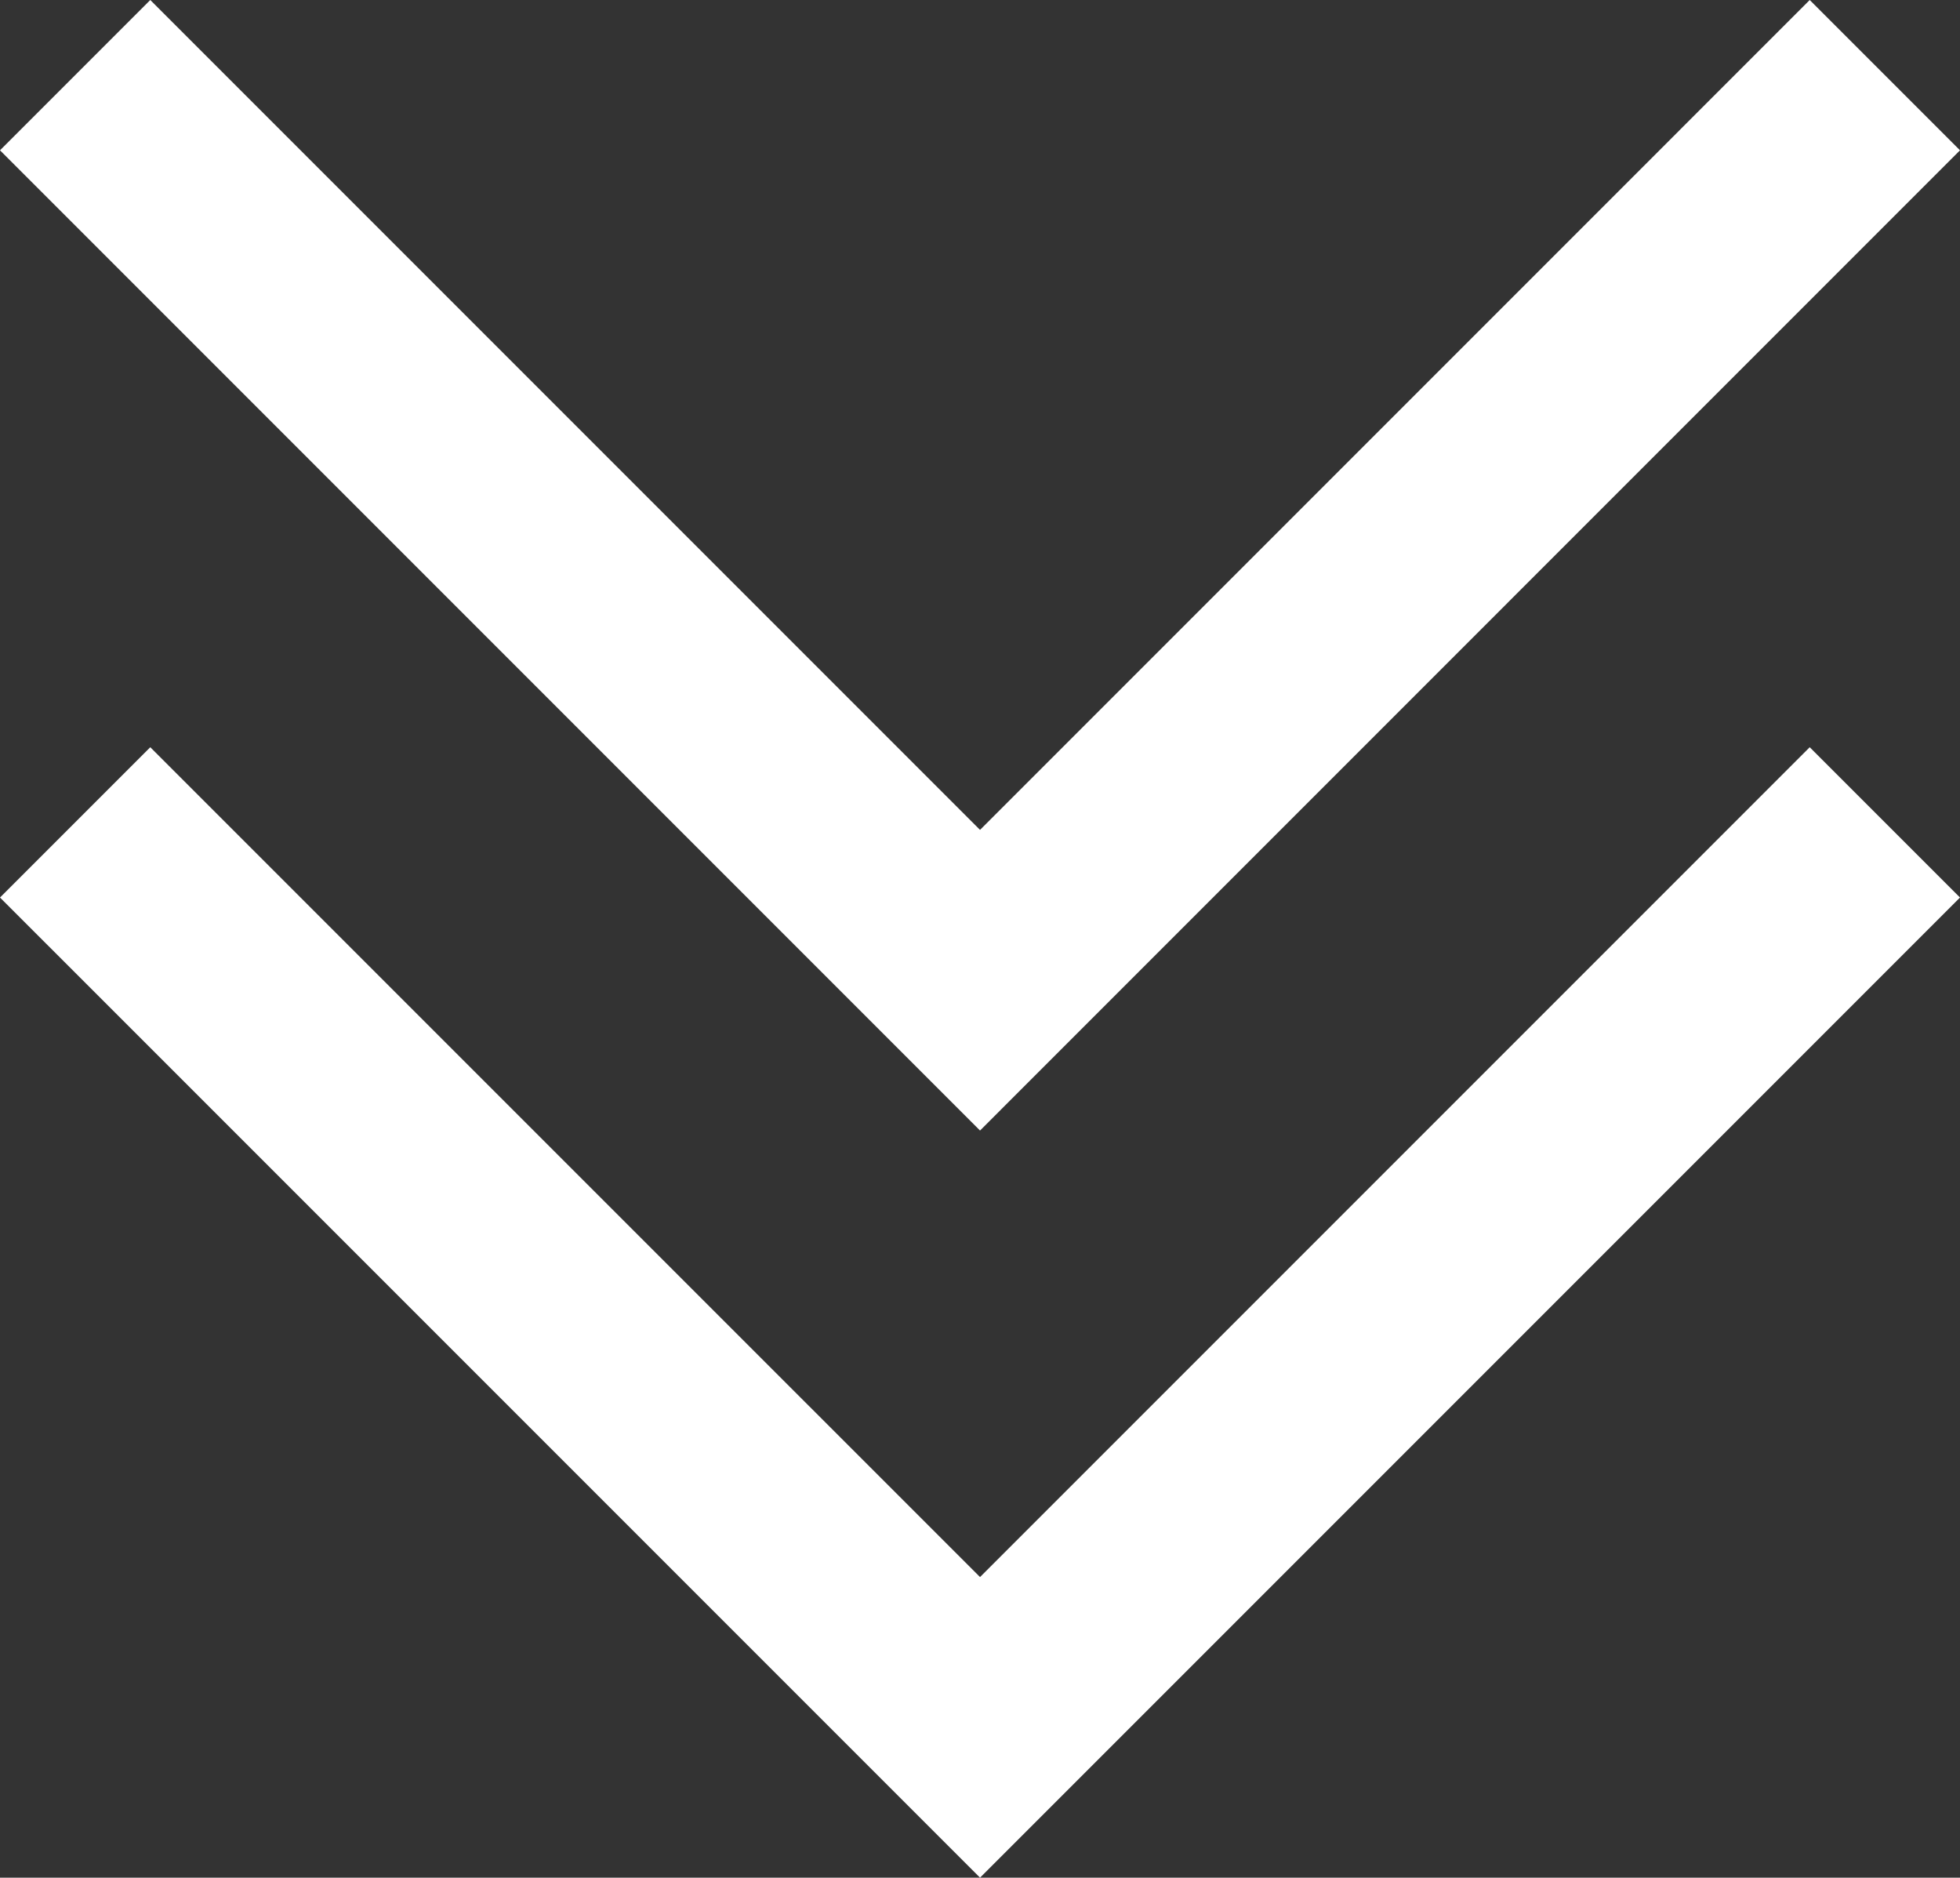
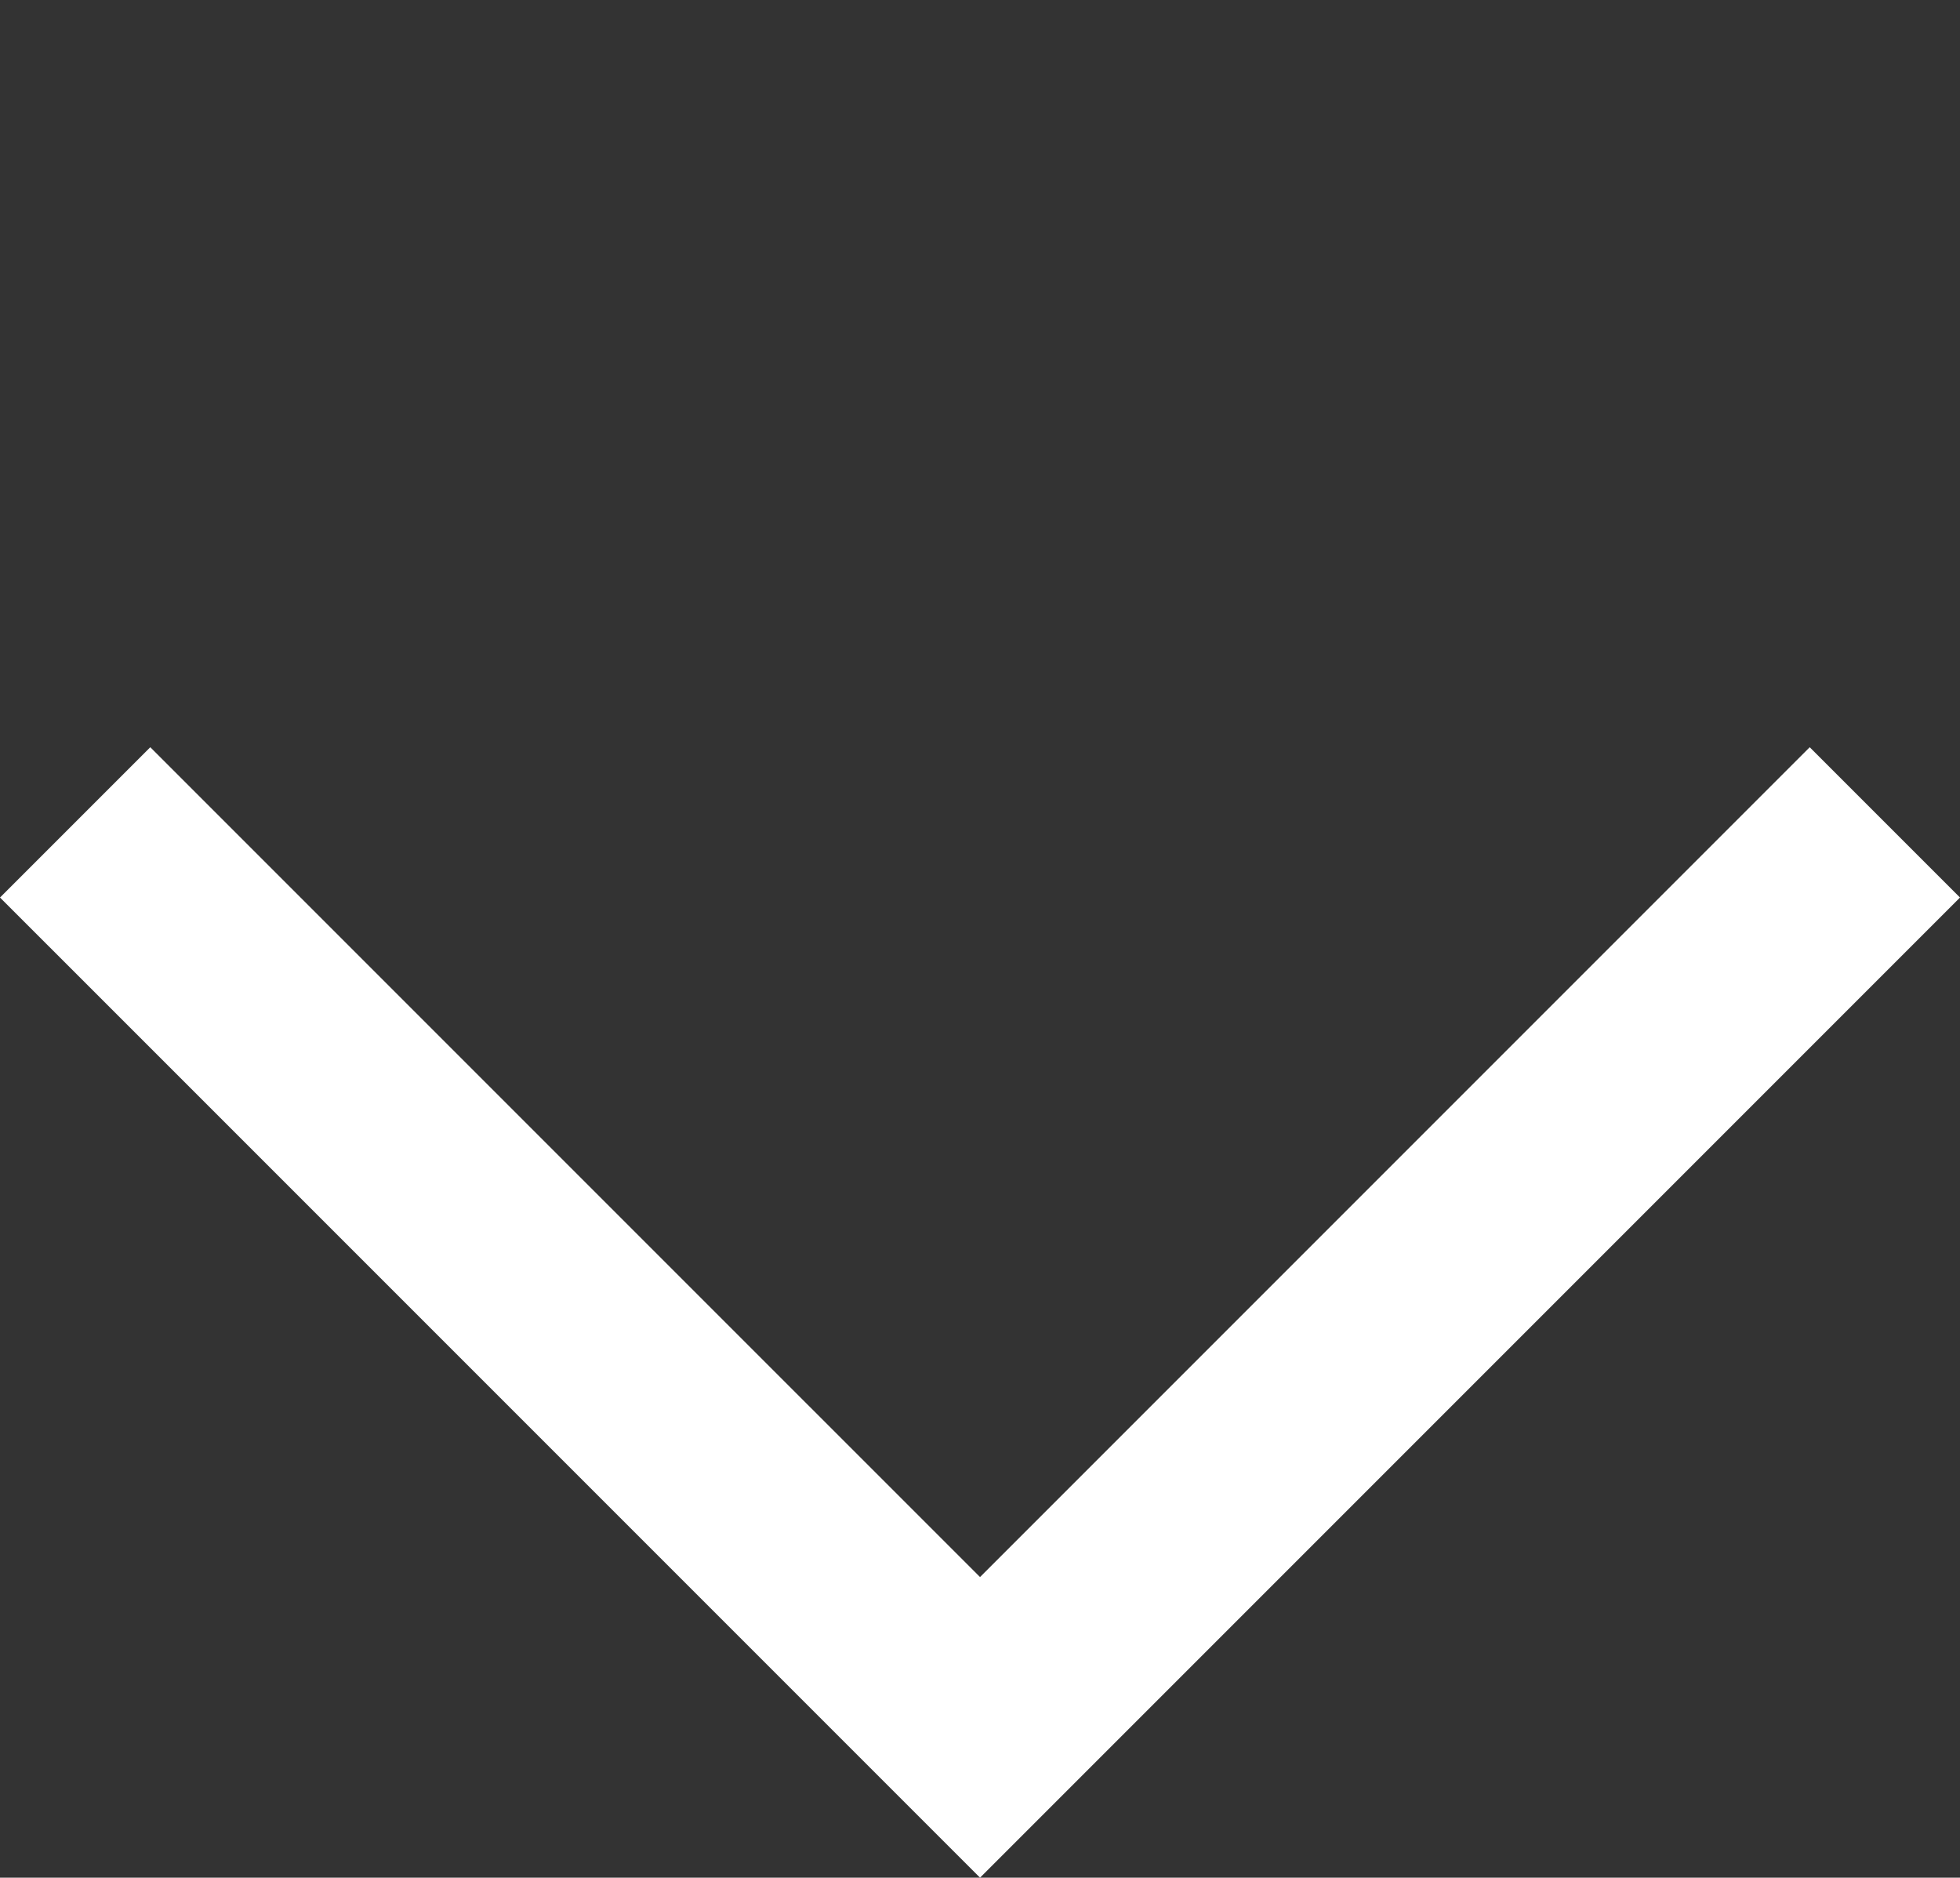
<svg xmlns="http://www.w3.org/2000/svg" id="Laag_1" data-name="Laag 1" viewBox="0 0 250.073 239.527">
  <rect x="0" y="0" width="250.073" height="239.527" fill="#333333" stroke="none" />
  <defs>
    <style>.cls-1{fill:#fff;}</style>
  </defs>
  <g id="Group_1092" data-name="Group 1092">
    <g id="Path_1946" data-name="Path 1946">
      <polygon class="cls-1" points="125.04 239.527 0 114.494 19.173 95.321 125.04 201.181 230.9 95.321 250.073 114.494 125.04 239.527" />
    </g>
    <g id="Path_1947" data-name="Path 1947">
-       <polygon class="cls-1" points="125.04 144.219 0 19.173 19.173 0 125.04 105.867 230.9 0 250.073 19.173 125.04 144.219" />
-     </g>
+       </g>
  </g>
</svg>